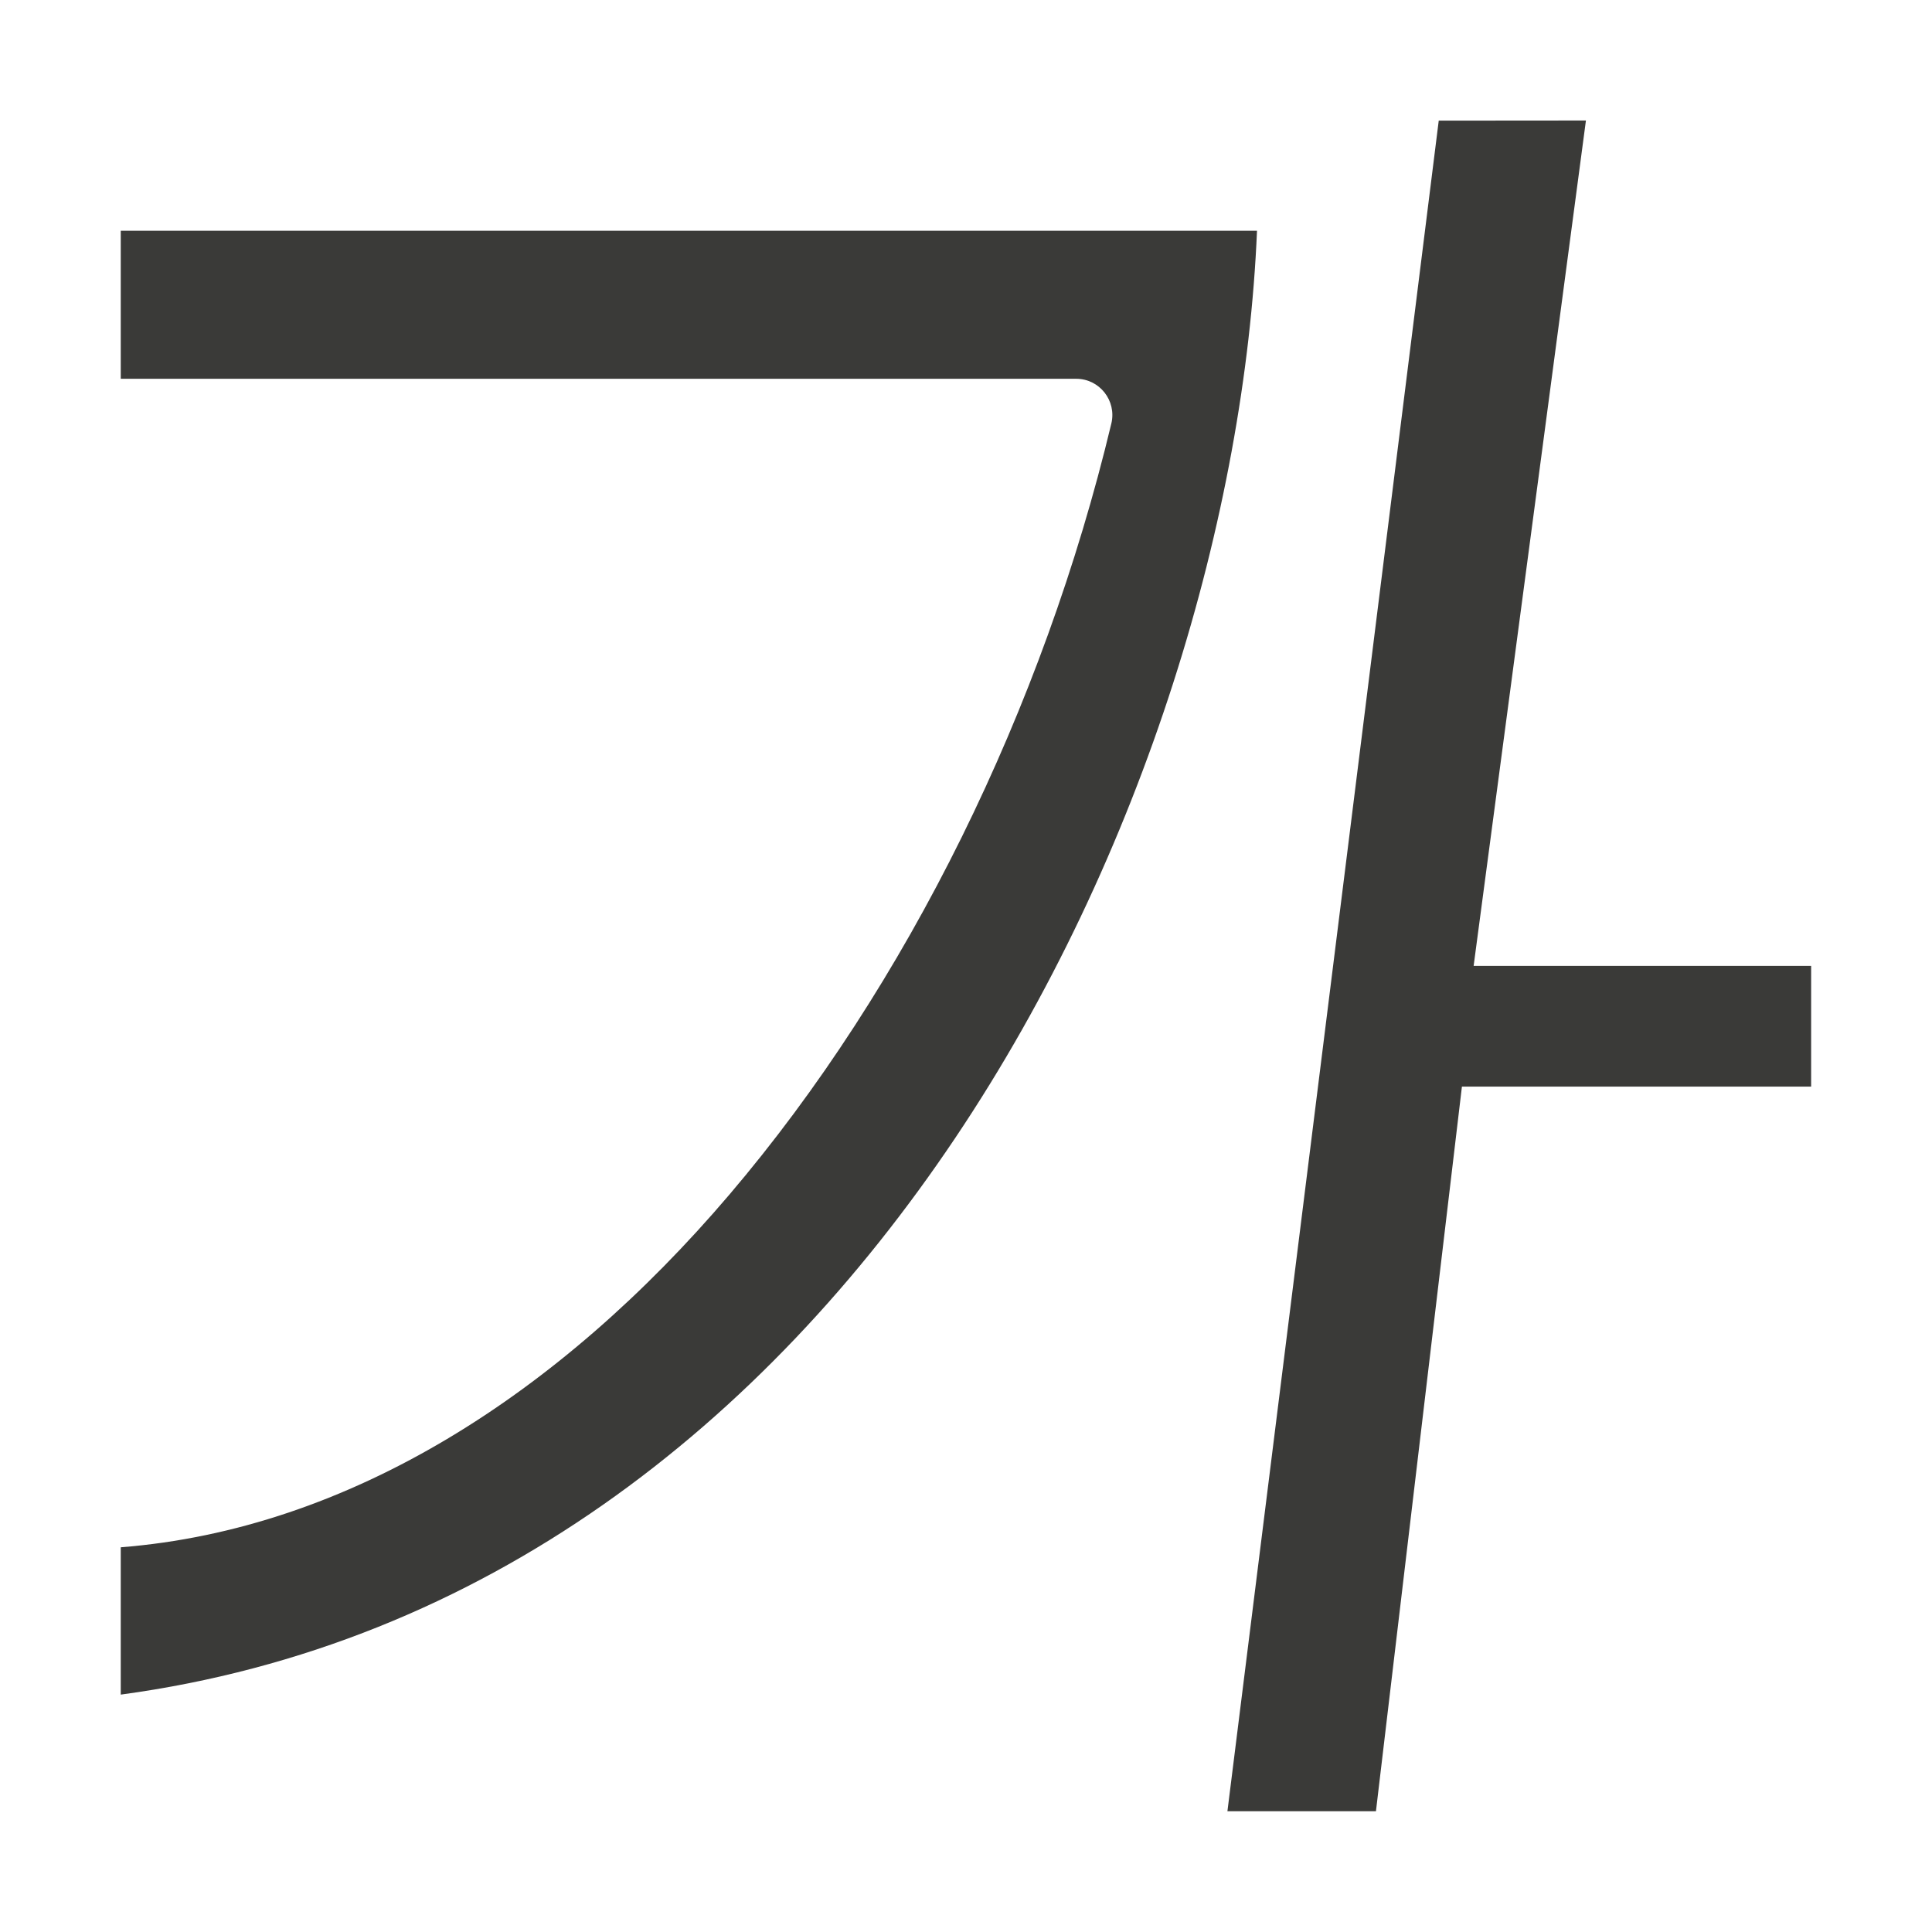
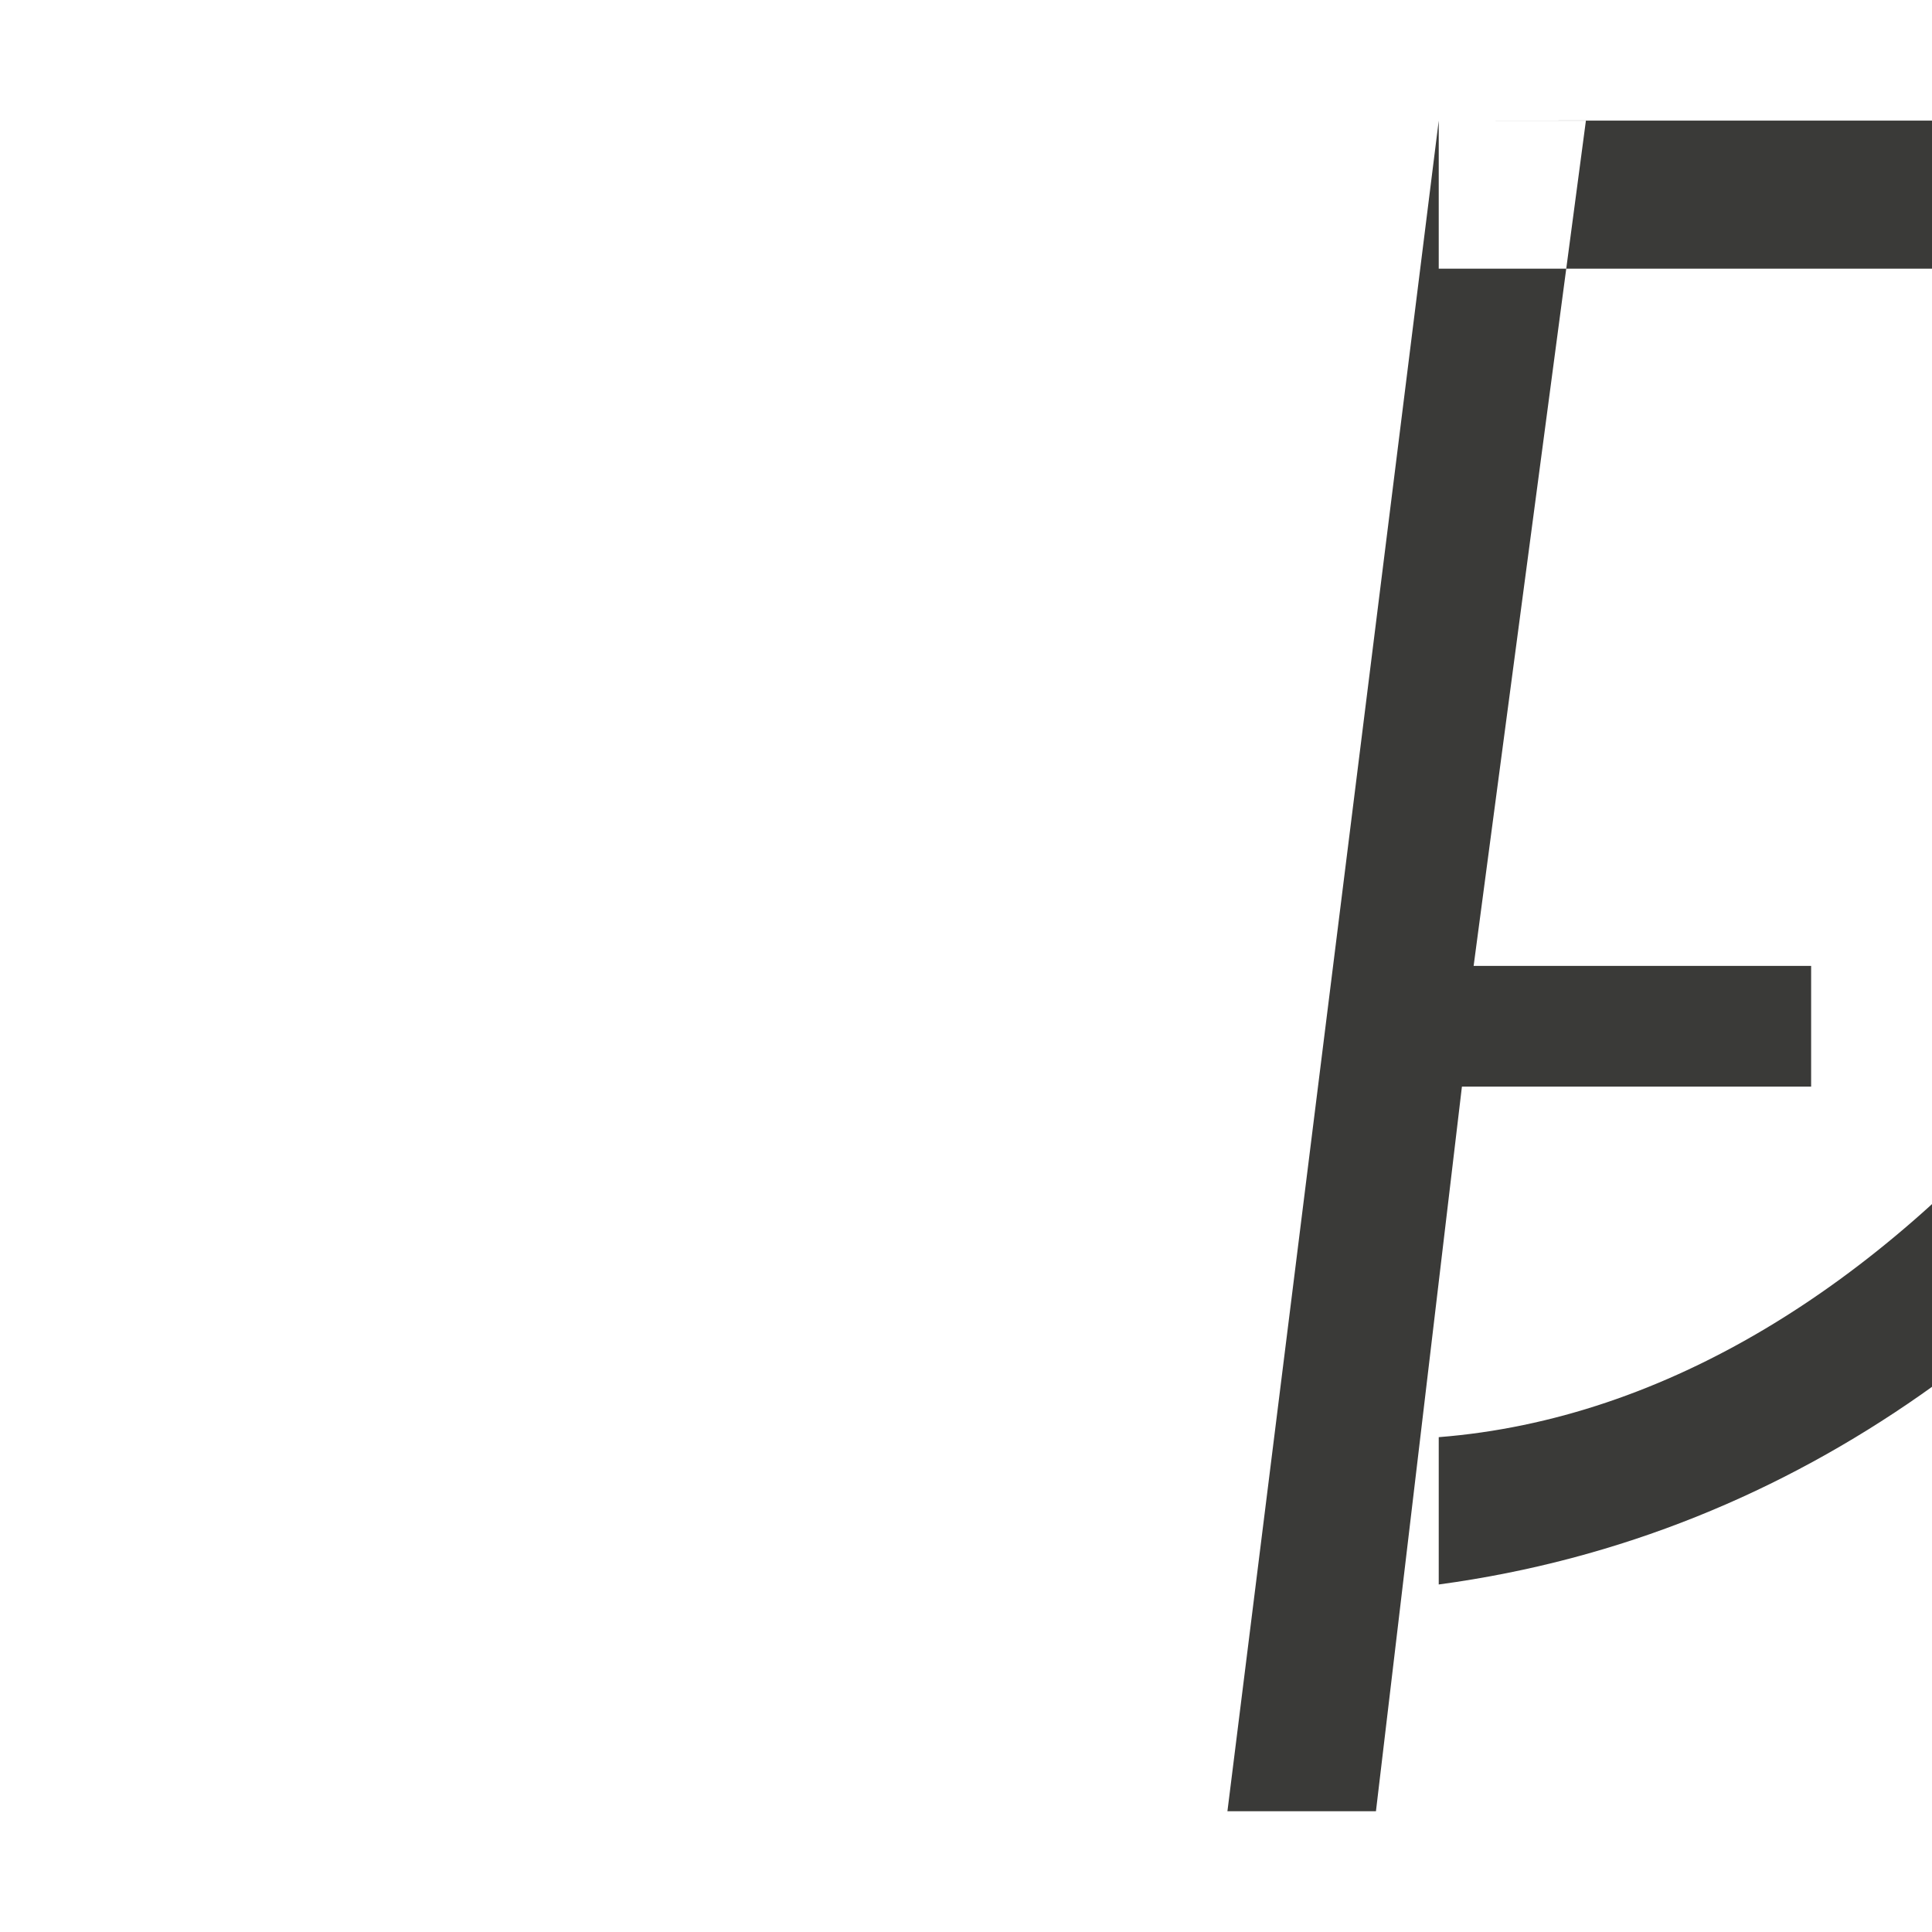
- <svg xmlns="http://www.w3.org/2000/svg" viewBox="0 0 16 16">/&amp;amp;amp;gt;<path d="m11.915.999-1.75 14.001h1.23l.712-6.001h2.892v-1h-2.795l.93-7.001zm-10.915.912v1.226h7.913c.193 0.0.335.181.291.369-.564 2.356-1.687 4.654-3.165 6.389-1.404 1.649-3.147 2.77-5.039 2.919v1.22c3.02-.408 5.325-2.247 6.909-4.607 1.576-2.348 2.403-5.183 2.501-7.516z" fill="#3a3a38" fill-rule="evenodd" stroke-width=".912" />
+ <svg xmlns="http://www.w3.org/2000/svg" viewBox="0 0 16 16">/&amp;amp;amp;gt;<path d="m11.915.999-1.75 14.001h1.23l.712-6.001h2.892v-1h-2.795l.93-7.001zv1.226h7.913c.193 0.0.335.181.291.369-.564 2.356-1.687 4.654-3.165 6.389-1.404 1.649-3.147 2.77-5.039 2.919v1.22c3.02-.408 5.325-2.247 6.909-4.607 1.576-2.348 2.403-5.183 2.501-7.516z" fill="#3a3a38" fill-rule="evenodd" stroke-width=".912" />
</svg>